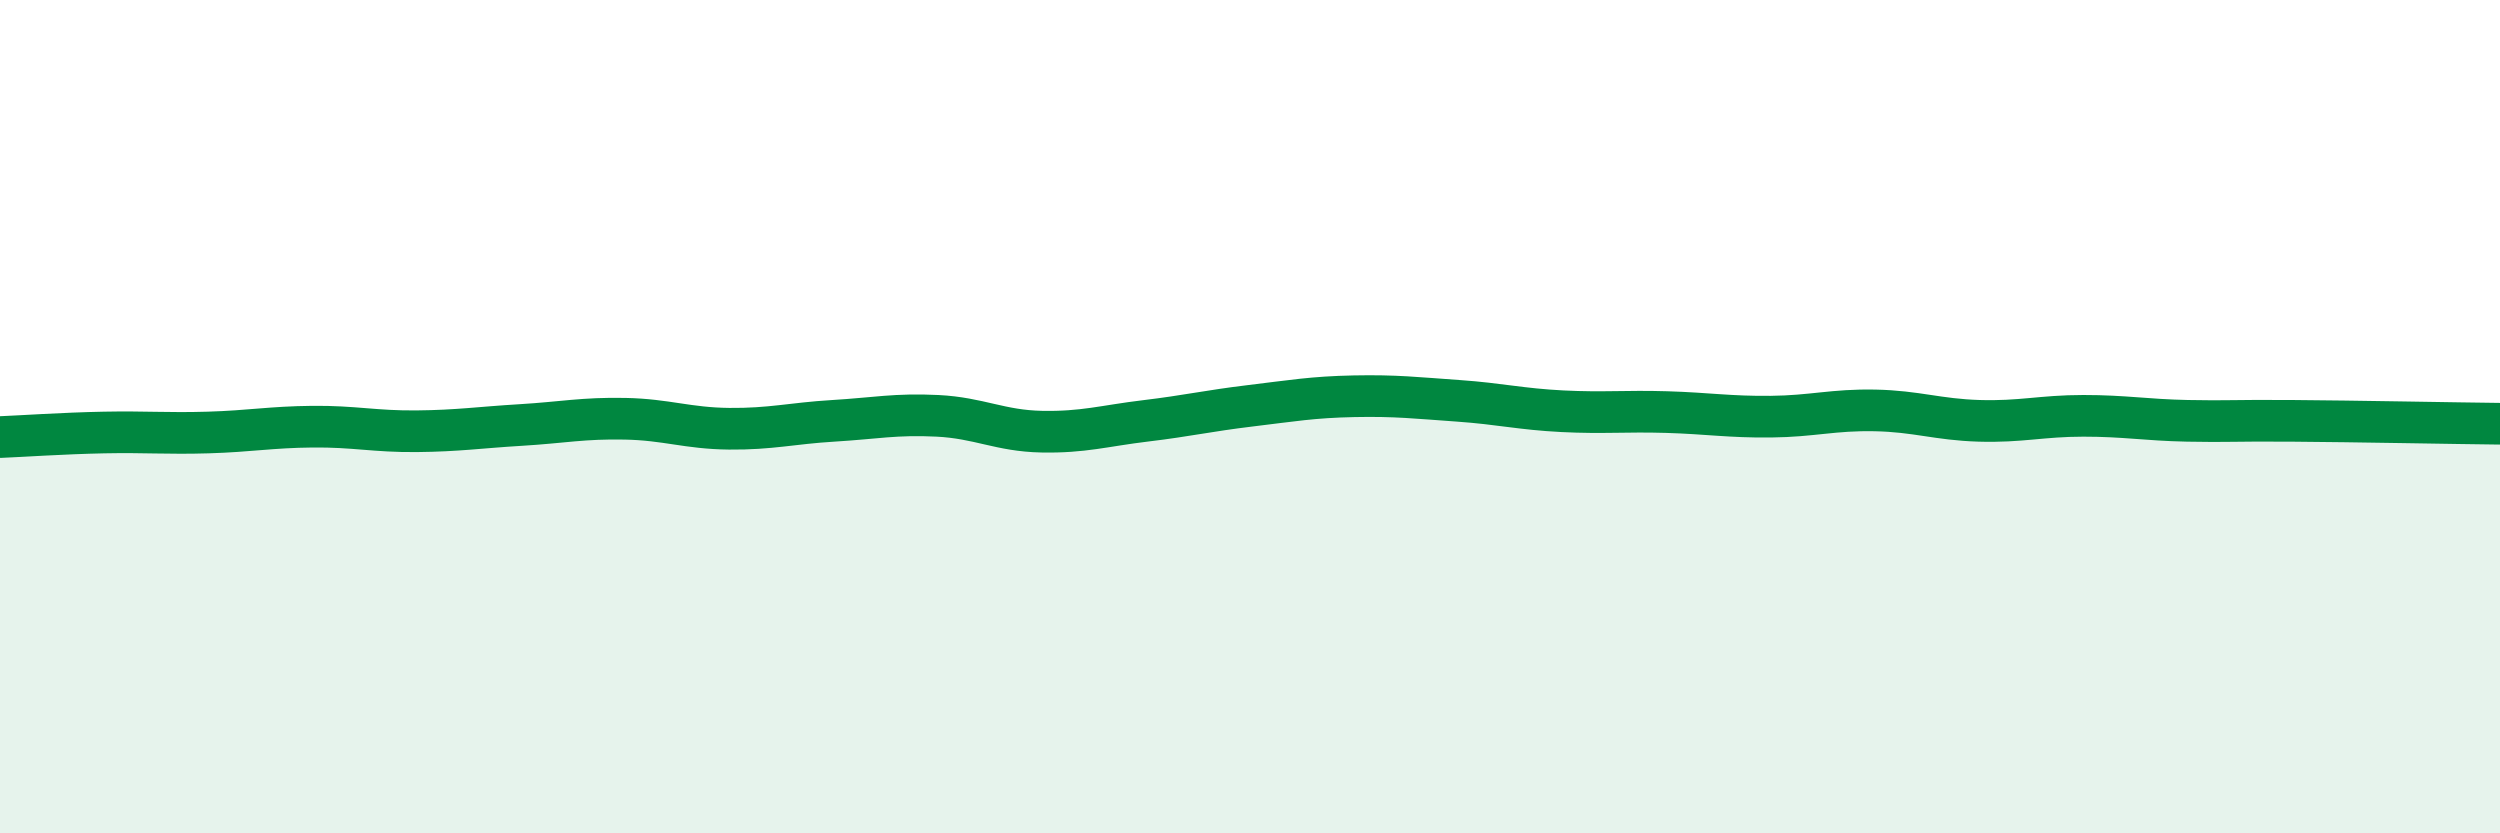
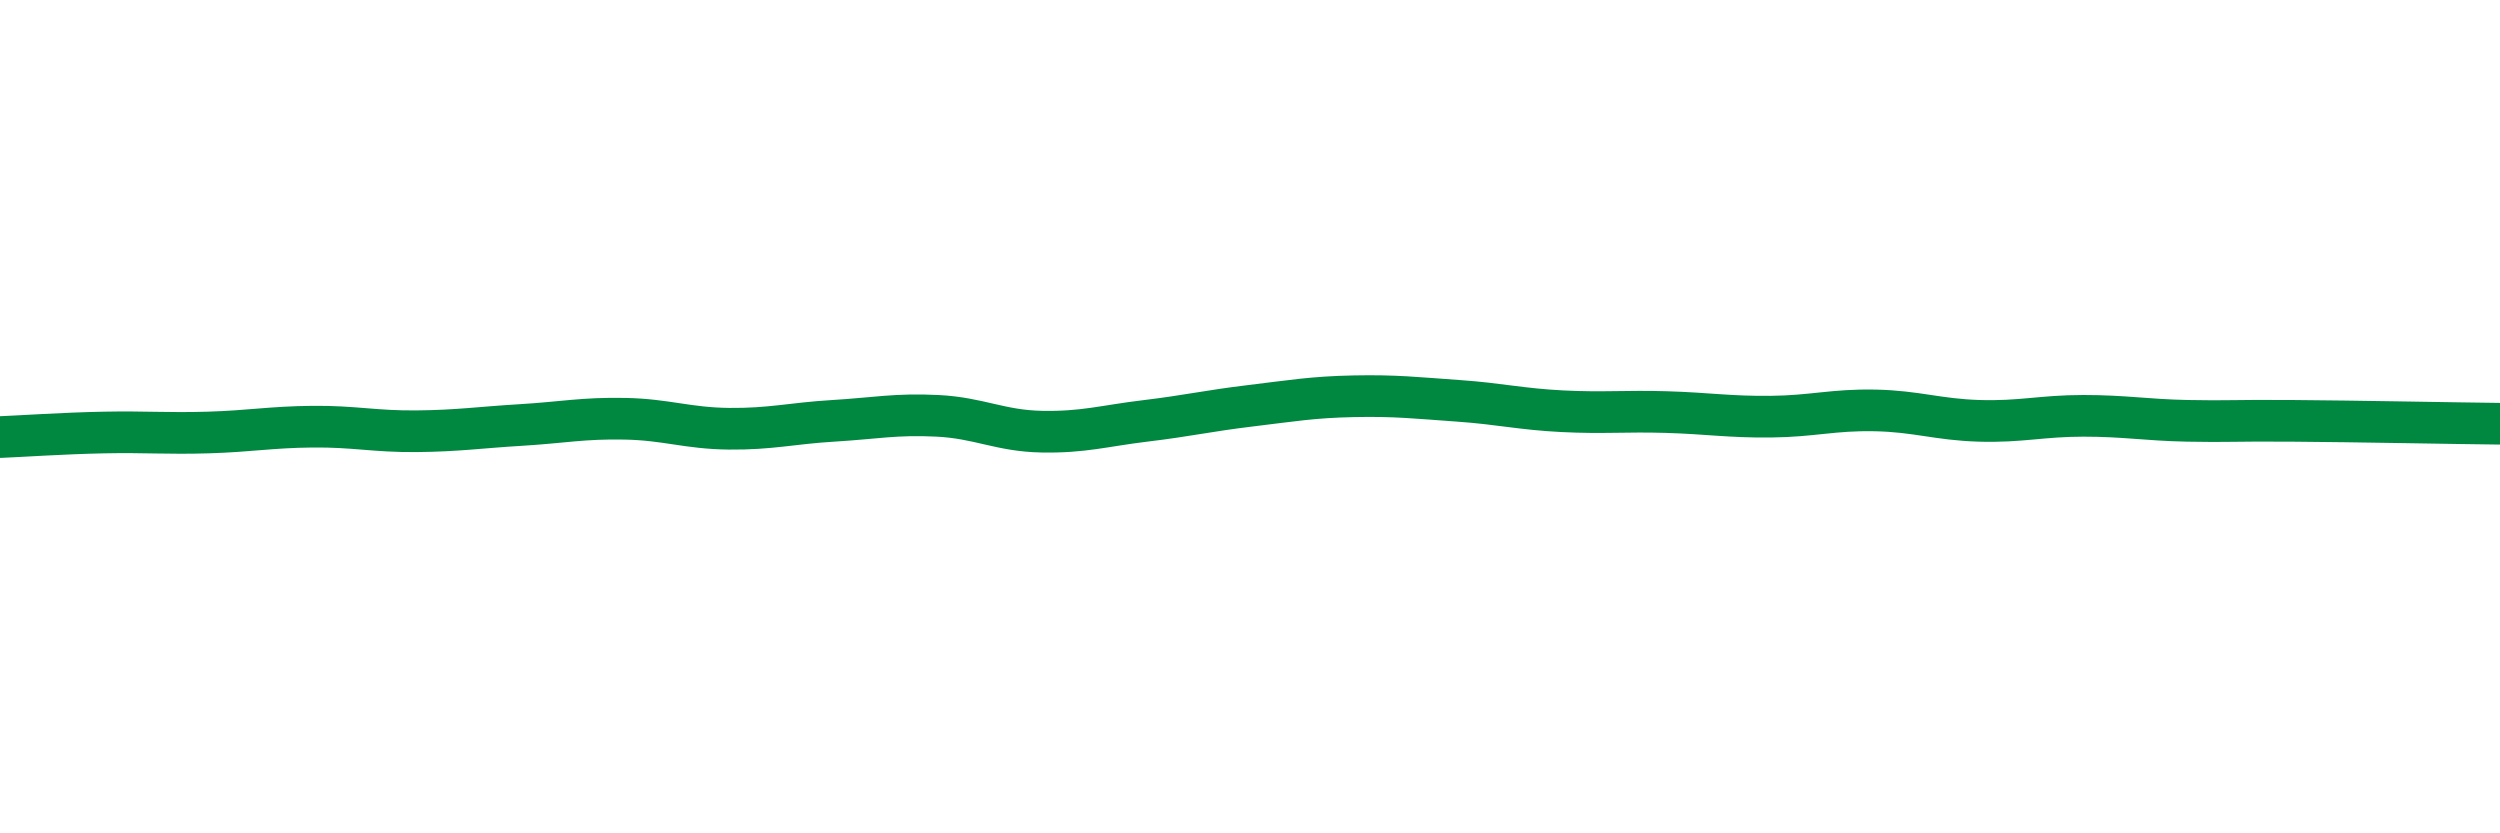
<svg xmlns="http://www.w3.org/2000/svg" width="60" height="20" viewBox="0 0 60 20">
-   <path d="M 0,10.49 C 0.5,10.47 1.5,10.4 2.5,10.38 C 3.5,10.36 4,10.41 5,10.38 C 6,10.35 6.5,10.25 7.5,10.24 C 8.5,10.23 9,10.36 10,10.35 C 11,10.34 11.5,10.26 12.5,10.2 C 13.5,10.14 14,10.03 15,10.05 C 16,10.07 16.5,10.28 17.5,10.29 C 18.5,10.3 19,10.16 20,10.1 C 21,10.04 21.5,9.93 22.5,9.98 C 23.5,10.03 24,10.34 25,10.36 C 26,10.38 26.5,10.22 27.5,10.1 C 28.5,9.98 29,9.86 30,9.74 C 31,9.62 31.5,9.53 32.5,9.51 C 33.5,9.49 34,9.55 35,9.62 C 36,9.69 36.5,9.82 37.5,9.87 C 38.5,9.92 39,9.86 40,9.89 C 41,9.92 41.5,10.01 42.5,10 C 43.5,9.99 44,9.83 45,9.85 C 46,9.87 46.5,10.07 47.5,10.1 C 48.5,10.13 49,9.98 50,9.98 C 51,9.98 51.5,10.08 52.5,10.1 C 53.5,10.12 53.5,10.09 55,10.1 C 56.5,10.11 59,10.16 60,10.17L60 20L0 20Z" fill="#008740" opacity="0.1" stroke-linecap="round" stroke-linejoin="round" />
  <path d="M 0,10.49 C 0.5,10.47 1.5,10.4 2.5,10.38 C 3.5,10.36 4,10.41 5,10.38 C 6,10.35 6.5,10.25 7.5,10.24 C 8.5,10.23 9,10.36 10,10.35 C 11,10.34 11.5,10.26 12.5,10.2 C 13.5,10.14 14,10.03 15,10.05 C 16,10.07 16.5,10.28 17.5,10.29 C 18.5,10.3 19,10.16 20,10.1 C 21,10.04 21.5,9.93 22.5,9.98 C 23.5,10.03 24,10.34 25,10.36 C 26,10.38 26.5,10.22 27.5,10.1 C 28.5,9.98 29,9.86 30,9.74 C 31,9.62 31.5,9.53 32.5,9.51 C 33.5,9.49 34,9.55 35,9.62 C 36,9.69 36.5,9.82 37.5,9.87 C 38.5,9.92 39,9.86 40,9.89 C 41,9.92 41.5,10.01 42.5,10 C 43.5,9.99 44,9.83 45,9.85 C 46,9.87 46.5,10.07 47.5,10.1 C 48.5,10.13 49,9.98 50,9.98 C 51,9.98 51.5,10.08 52.5,10.1 C 53.5,10.12 53.5,10.09 55,10.1 C 56.5,10.11 59,10.16 60,10.17" stroke="#008740" stroke-width="1" fill="none" stroke-linecap="round" stroke-linejoin="round" />
</svg>